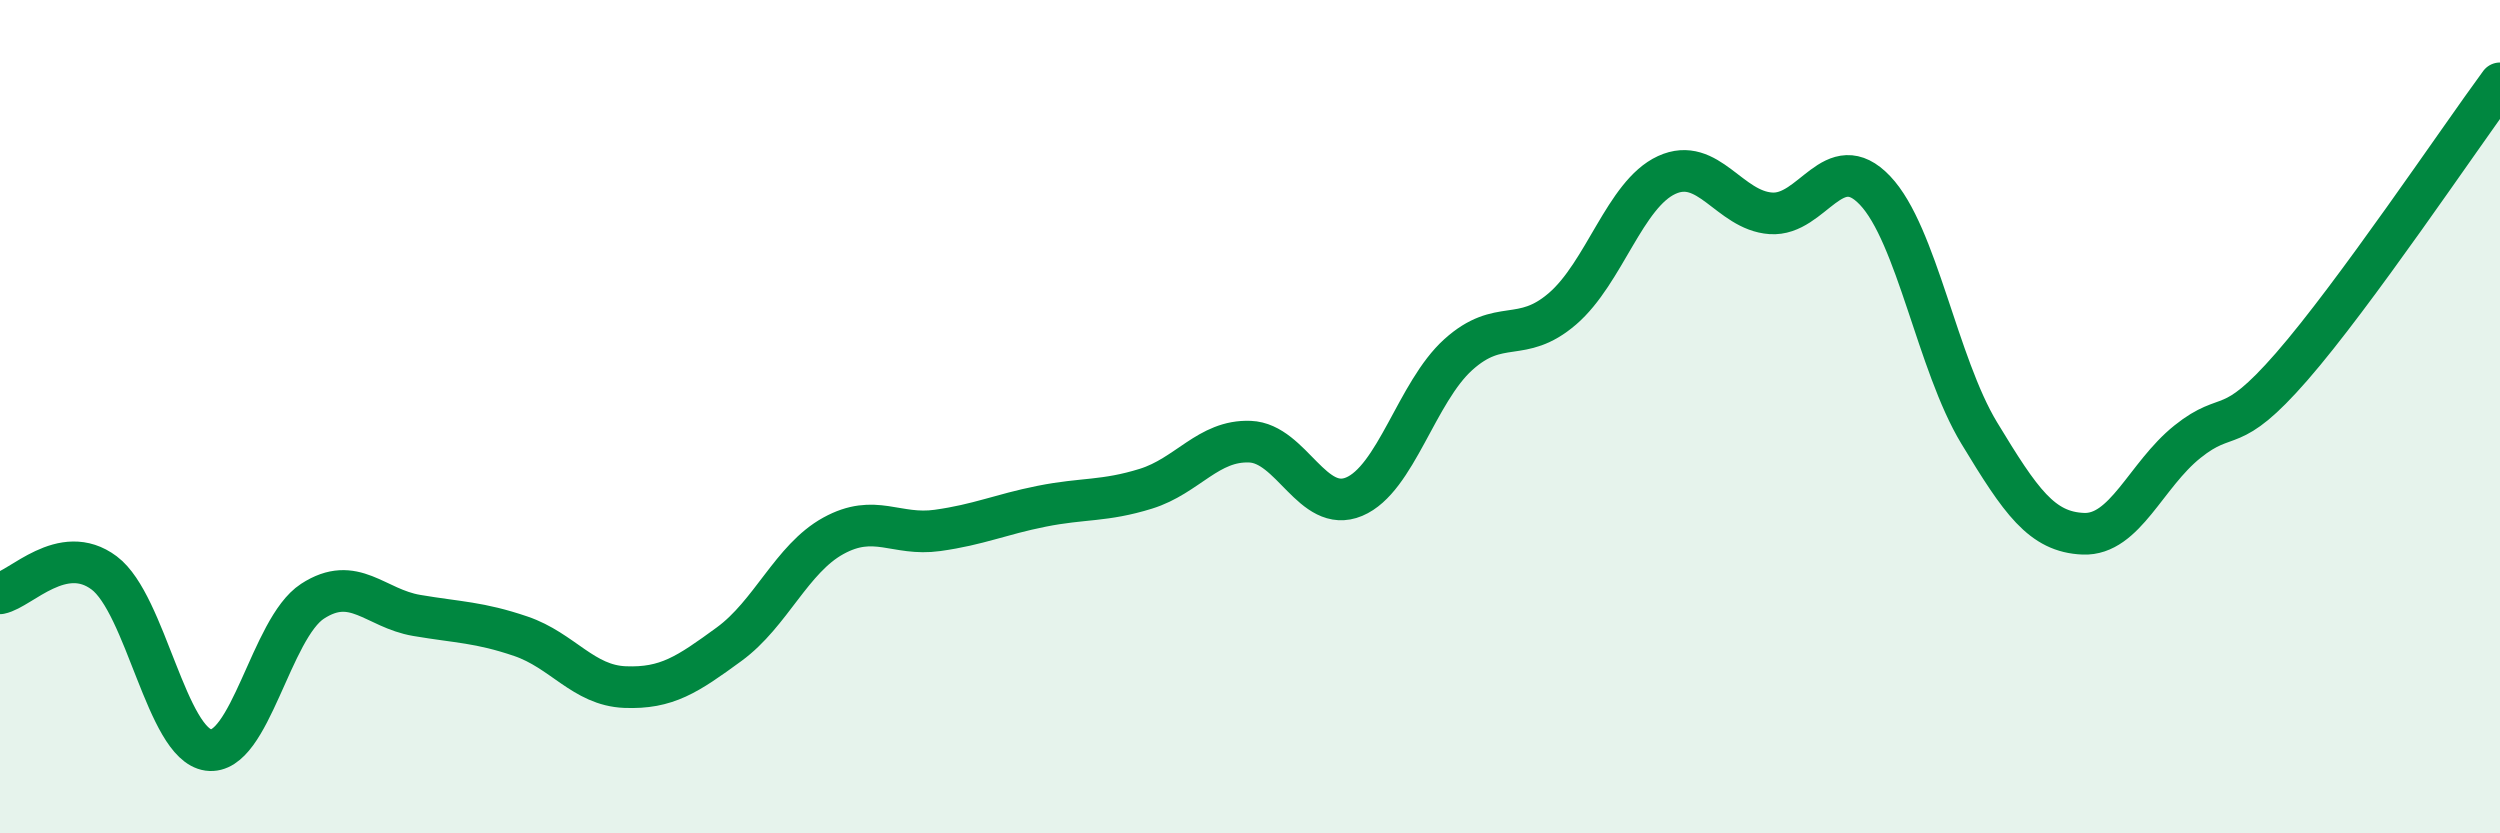
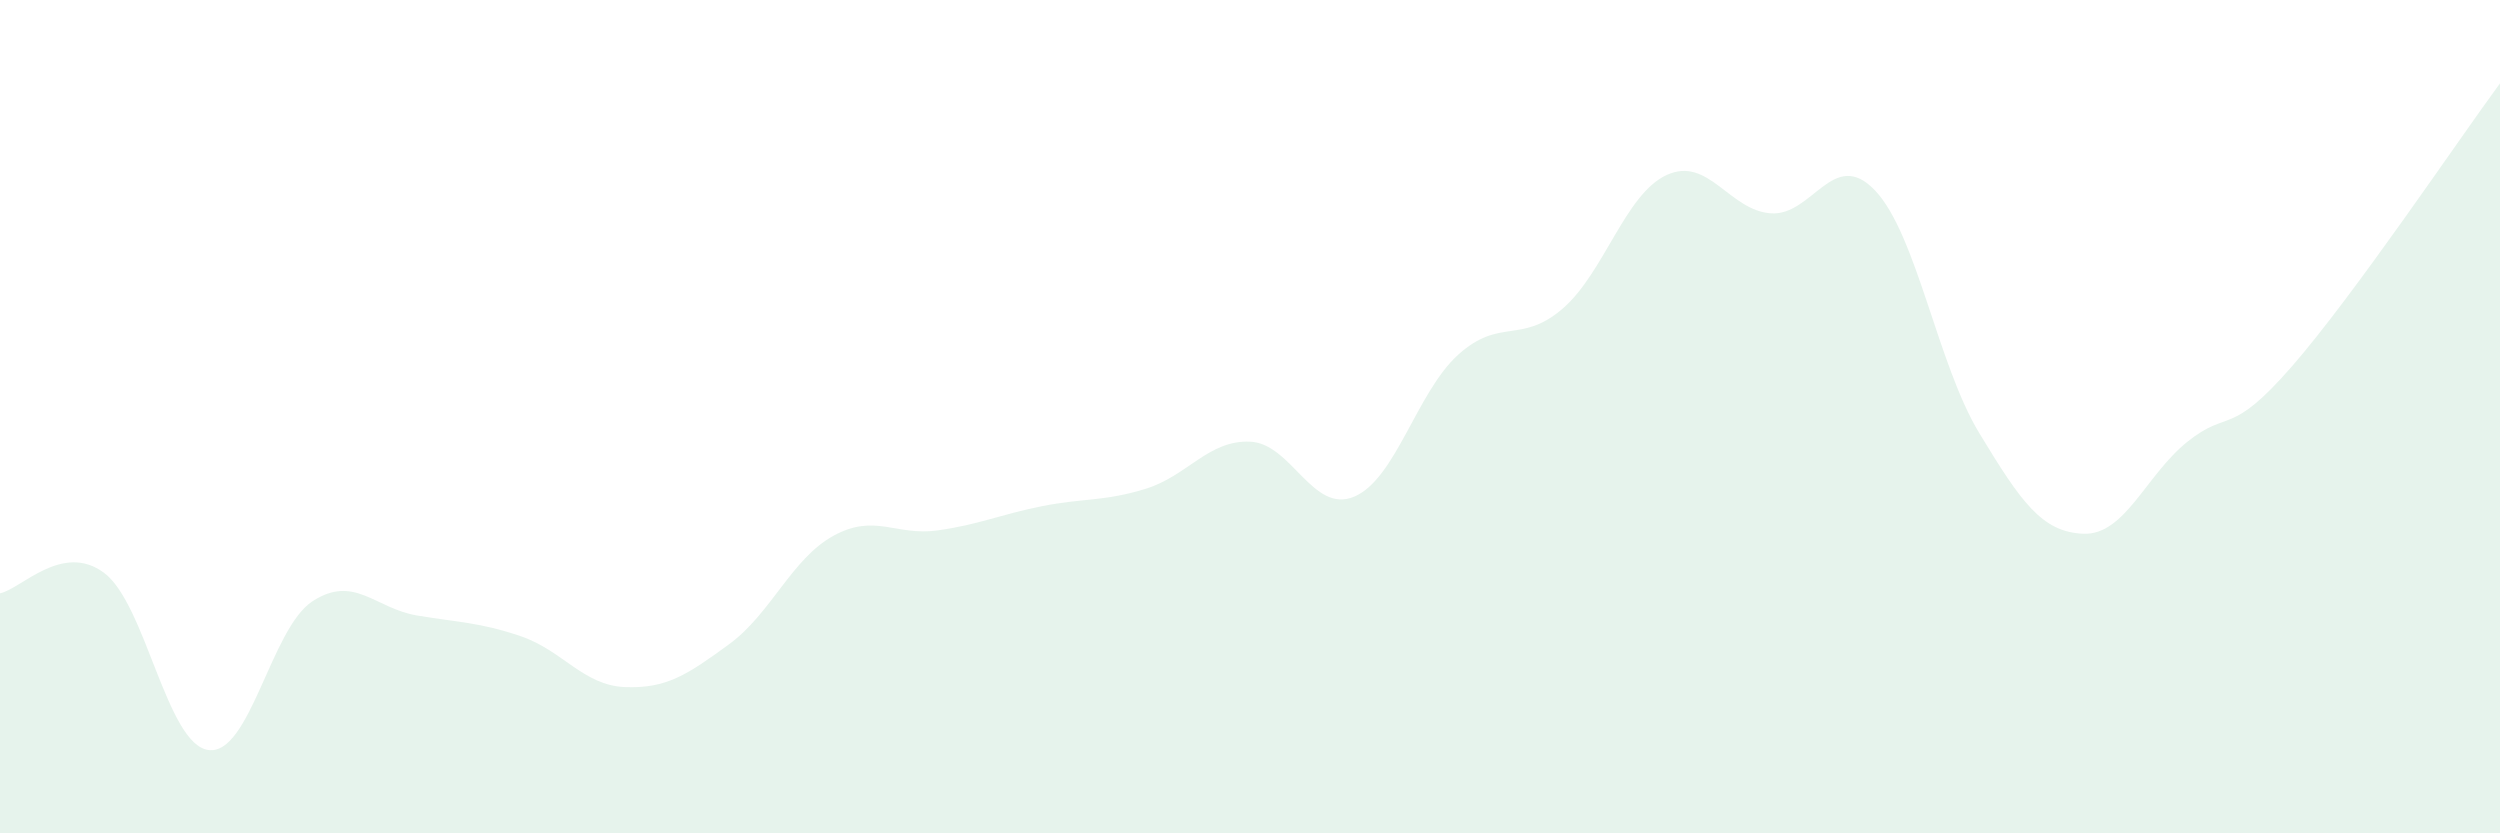
<svg xmlns="http://www.w3.org/2000/svg" width="60" height="20" viewBox="0 0 60 20">
  <path d="M 0,14.24 C 0.5,14.14 1.5,13 2.5,13.75 C 3.5,14.5 4,17.86 5,18 C 6,18.14 6.5,15.08 7.5,14.43 C 8.5,13.78 9,14.6 10,14.77 C 11,14.94 11.5,14.93 12.5,15.27 C 13.5,15.61 14,16.45 15,16.49 C 16,16.53 16.5,16.19 17.5,15.46 C 18.5,14.73 19,13.41 20,12.86 C 21,12.31 21.5,12.87 22.5,12.73 C 23.5,12.59 24,12.35 25,12.15 C 26,11.95 26.5,12.04 27.5,11.73 C 28.5,11.42 29,10.56 30,10.6 C 31,10.64 31.5,12.34 32.5,11.92 C 33.5,11.5 34,9.41 35,8.51 C 36,7.61 36.5,8.27 37.5,7.41 C 38.5,6.55 39,4.66 40,4.2 C 41,3.74 41.5,5.05 42.5,5.12 C 43.5,5.19 44,3.52 45,4.57 C 46,5.62 46.5,8.74 47.5,10.39 C 48.5,12.04 49,12.77 50,12.81 C 51,12.85 51.5,11.4 52.5,10.6 C 53.5,9.8 53.5,10.52 55,8.8 C 56.5,7.08 59,3.36 60,2L60 20L0 20Z" fill="#008740" opacity="0.1" stroke-linecap="round" stroke-linejoin="round" />
-   <path d="M 0,14.24 C 0.5,14.14 1.5,13 2.5,13.75 C 3.5,14.5 4,17.86 5,18 C 6,18.14 6.5,15.08 7.5,14.43 C 8.5,13.78 9,14.6 10,14.77 C 11,14.94 11.5,14.93 12.5,15.27 C 13.5,15.61 14,16.45 15,16.49 C 16,16.53 16.5,16.19 17.5,15.46 C 18.5,14.73 19,13.41 20,12.86 C 21,12.31 21.5,12.87 22.5,12.73 C 23.5,12.59 24,12.35 25,12.15 C 26,11.95 26.5,12.04 27.5,11.73 C 28.5,11.42 29,10.56 30,10.6 C 31,10.64 31.5,12.34 32.5,11.92 C 33.5,11.5 34,9.41 35,8.51 C 36,7.61 36.5,8.27 37.5,7.41 C 38.5,6.55 39,4.66 40,4.2 C 41,3.74 41.5,5.05 42.5,5.12 C 43.5,5.19 44,3.52 45,4.57 C 46,5.62 46.5,8.74 47.5,10.39 C 48.5,12.04 49,12.77 50,12.81 C 51,12.85 51.5,11.4 52.5,10.6 C 53.5,9.8 53.5,10.52 55,8.8 C 56.5,7.08 59,3.36 60,2" stroke="#008740" stroke-width="1" fill="none" stroke-linecap="round" stroke-linejoin="round" />
</svg>